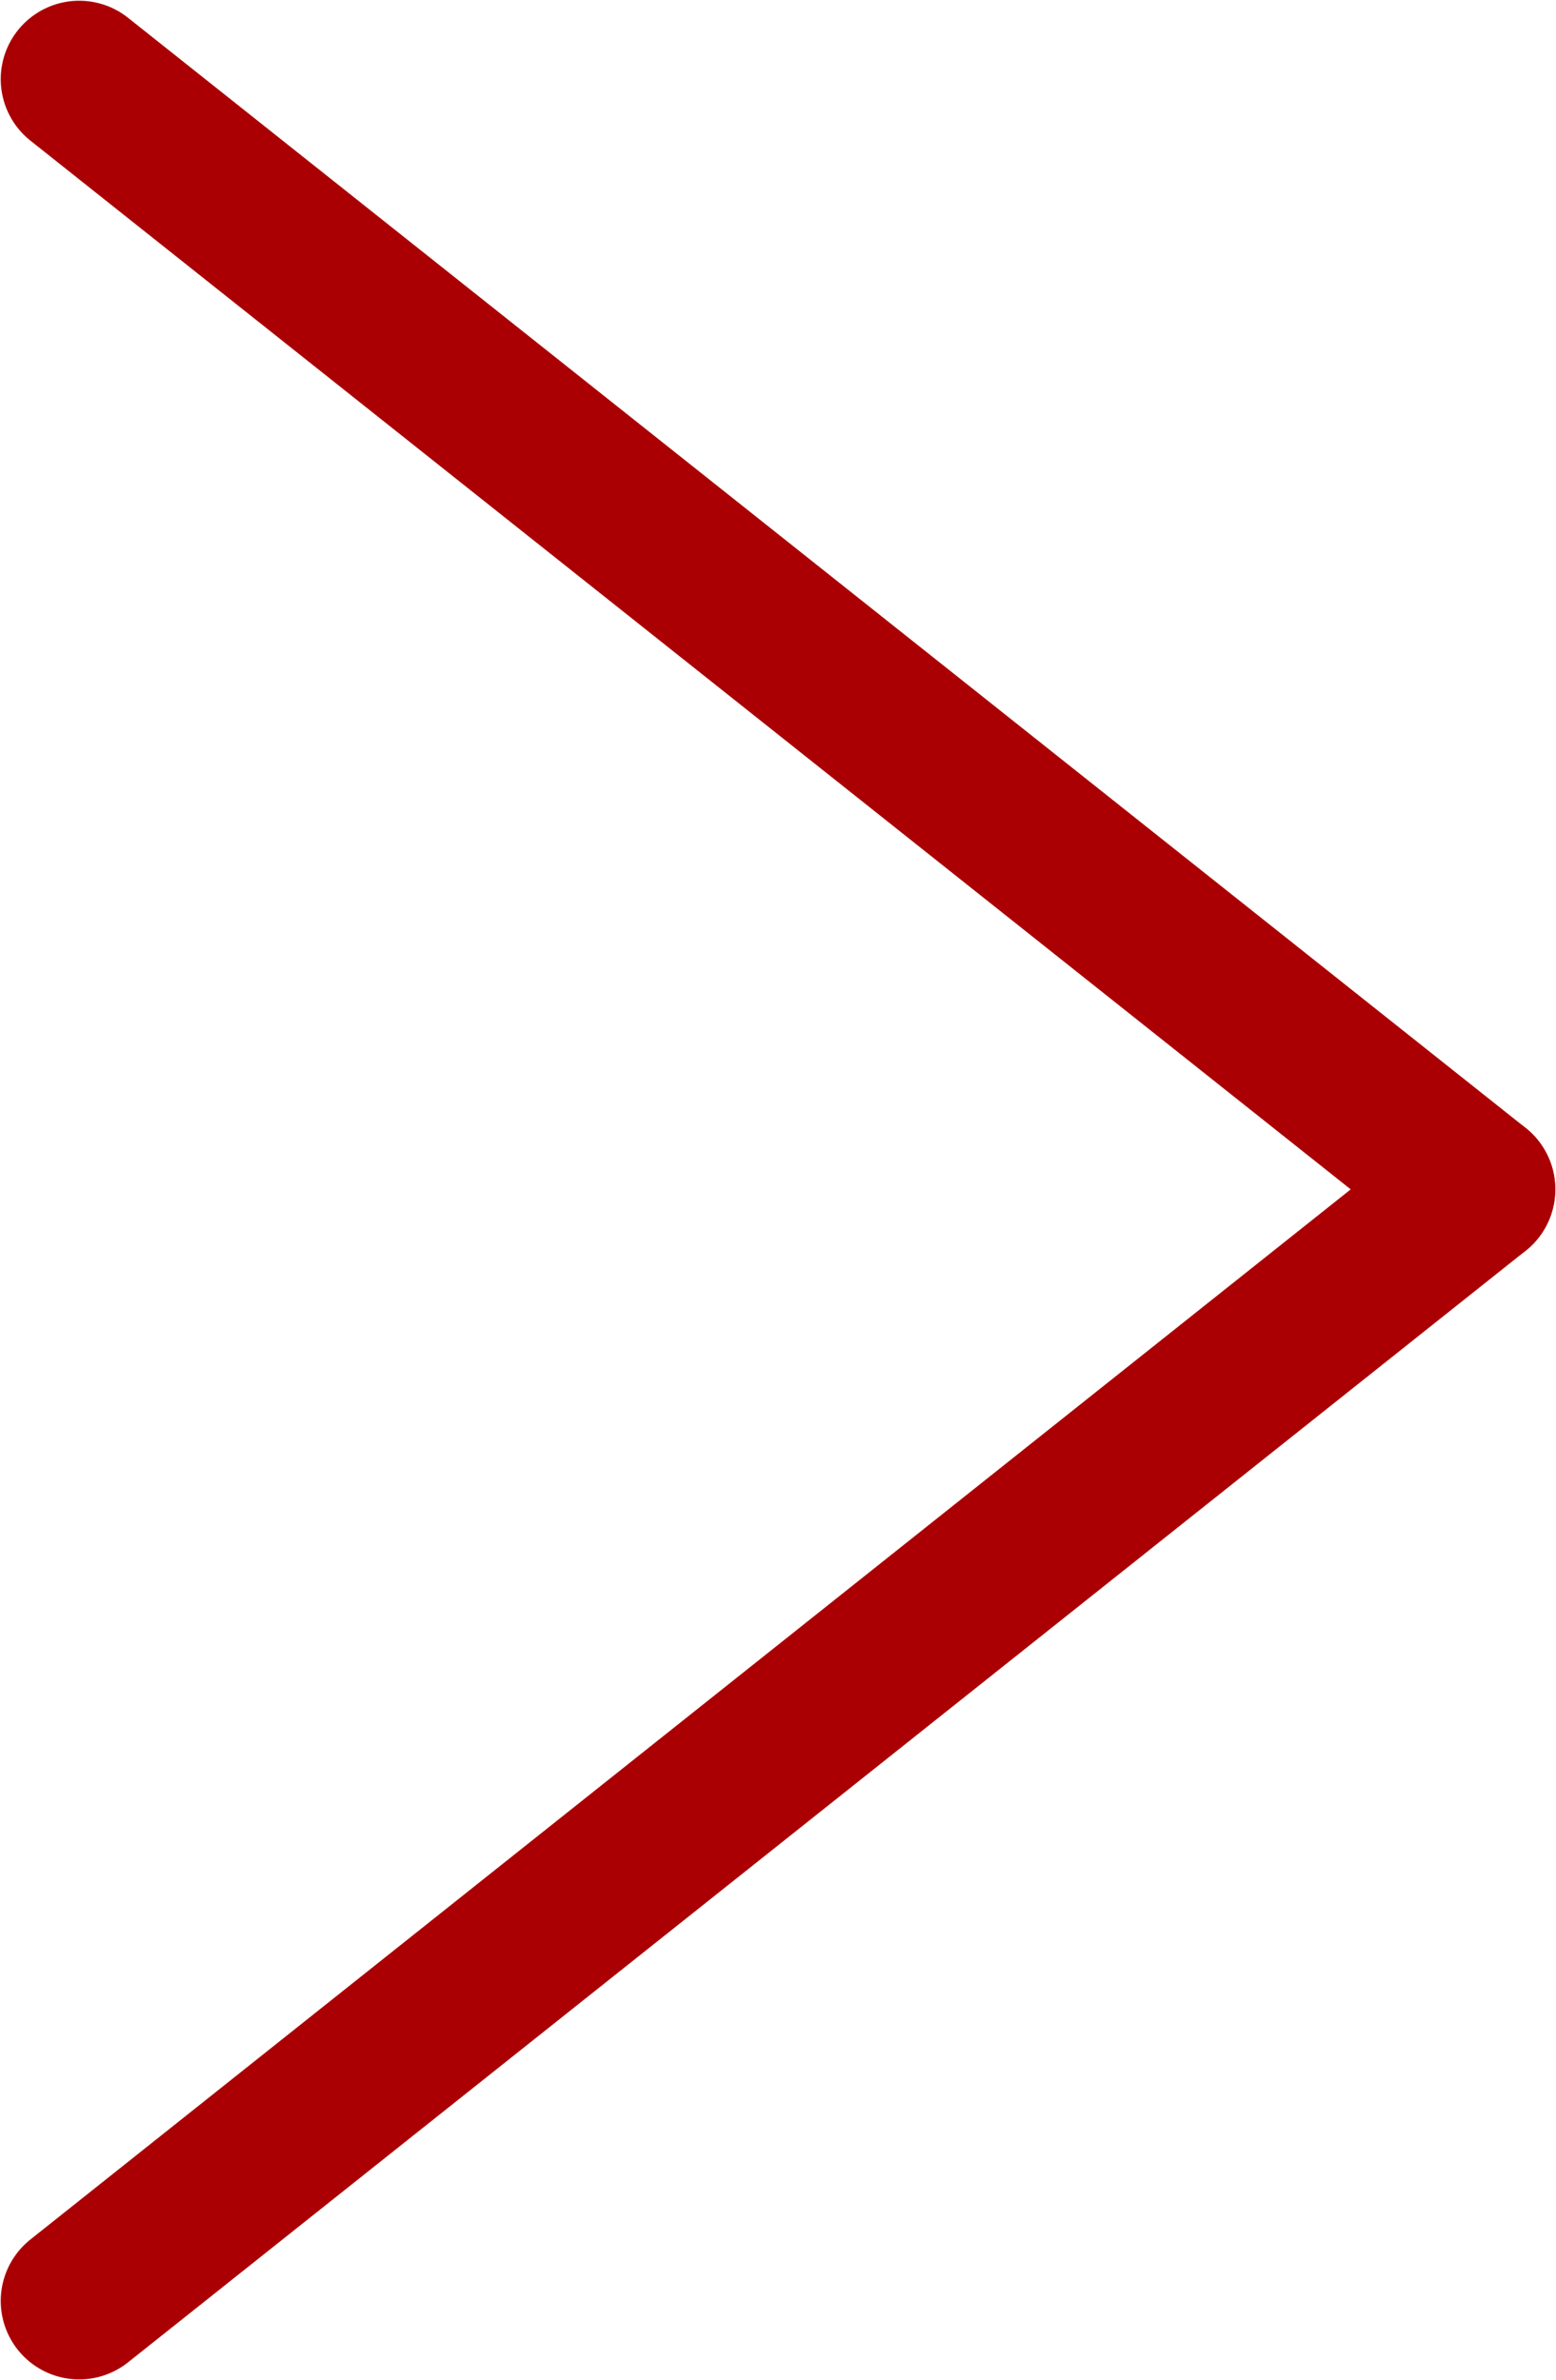
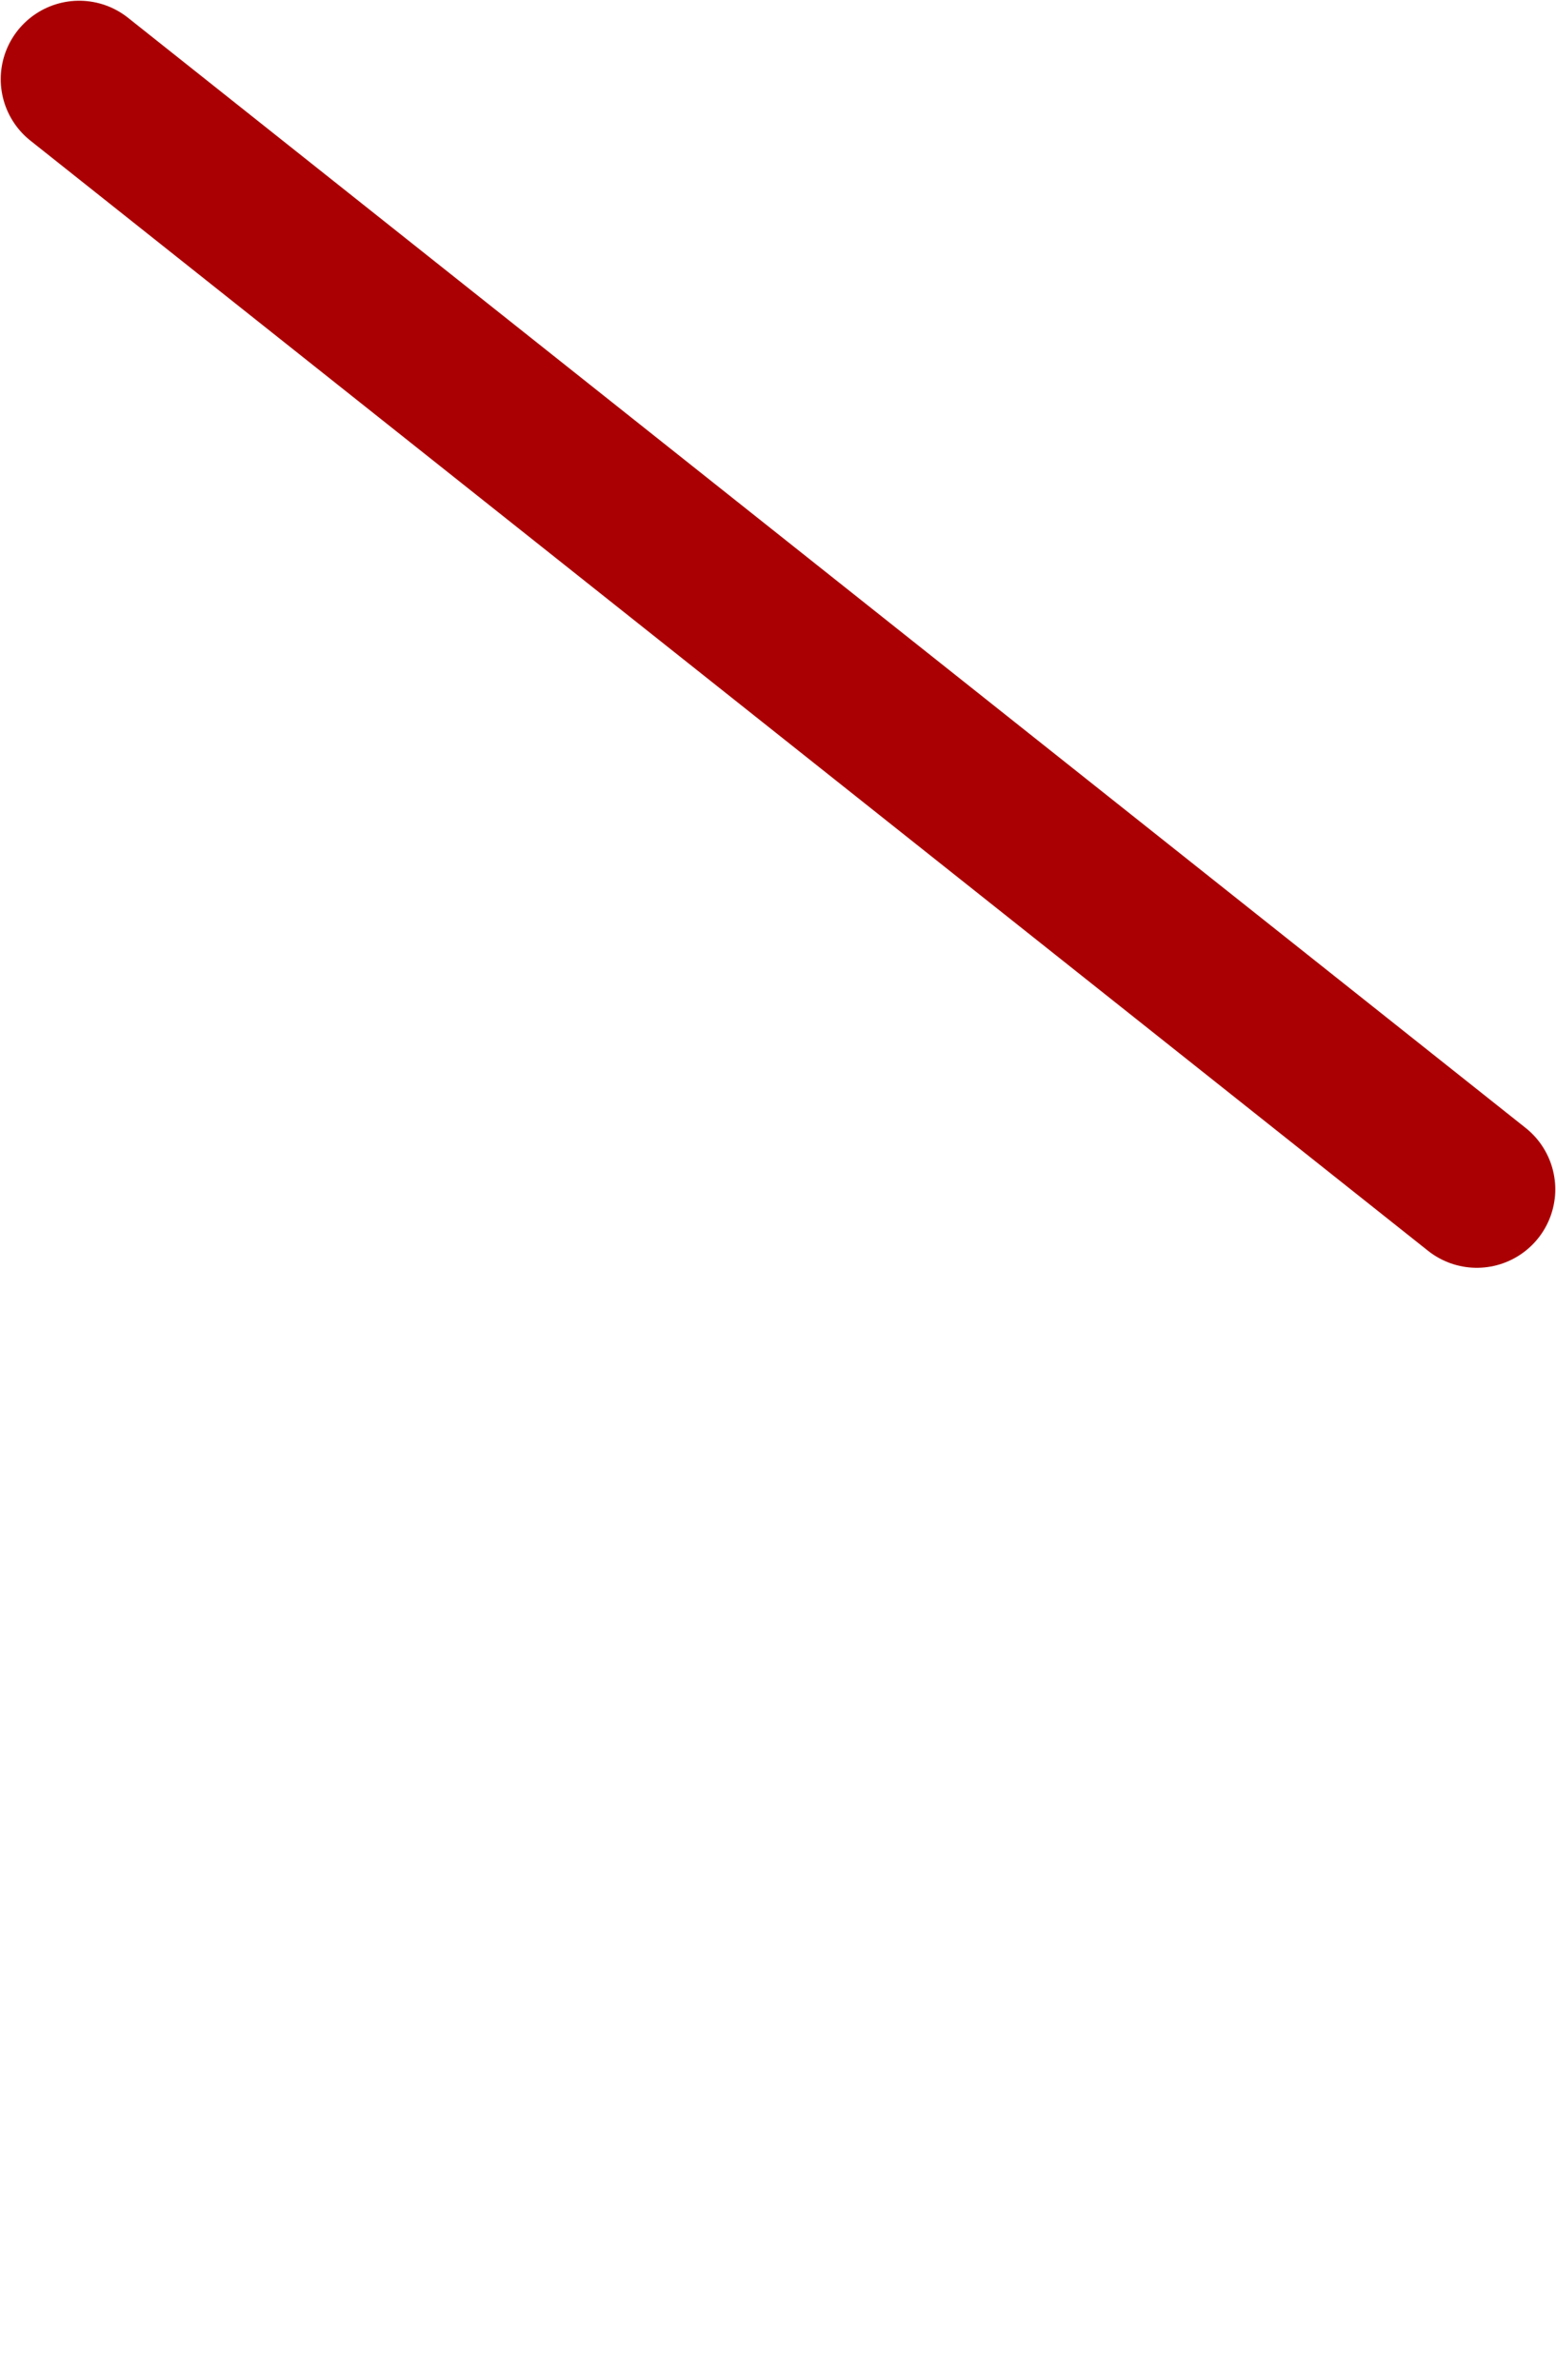
<svg xmlns="http://www.w3.org/2000/svg" id="レイヤー_1" data-name="レイヤー 1" viewBox="0 0 10.61 16.23">
  <defs>
    <style>.cls-1{fill:#fff;stroke:#aa0003;stroke-linecap:round;stroke-miterlimit:10;stroke-width:1.07px;}</style>
  </defs>
  <line class="cls-1" x1="0.54" y1="0.54" x2="10.07" y2="8.11" />
-   <line class="cls-1" x1="0.54" y1="15.69" x2="10.07" y2="8.11" />
</svg>